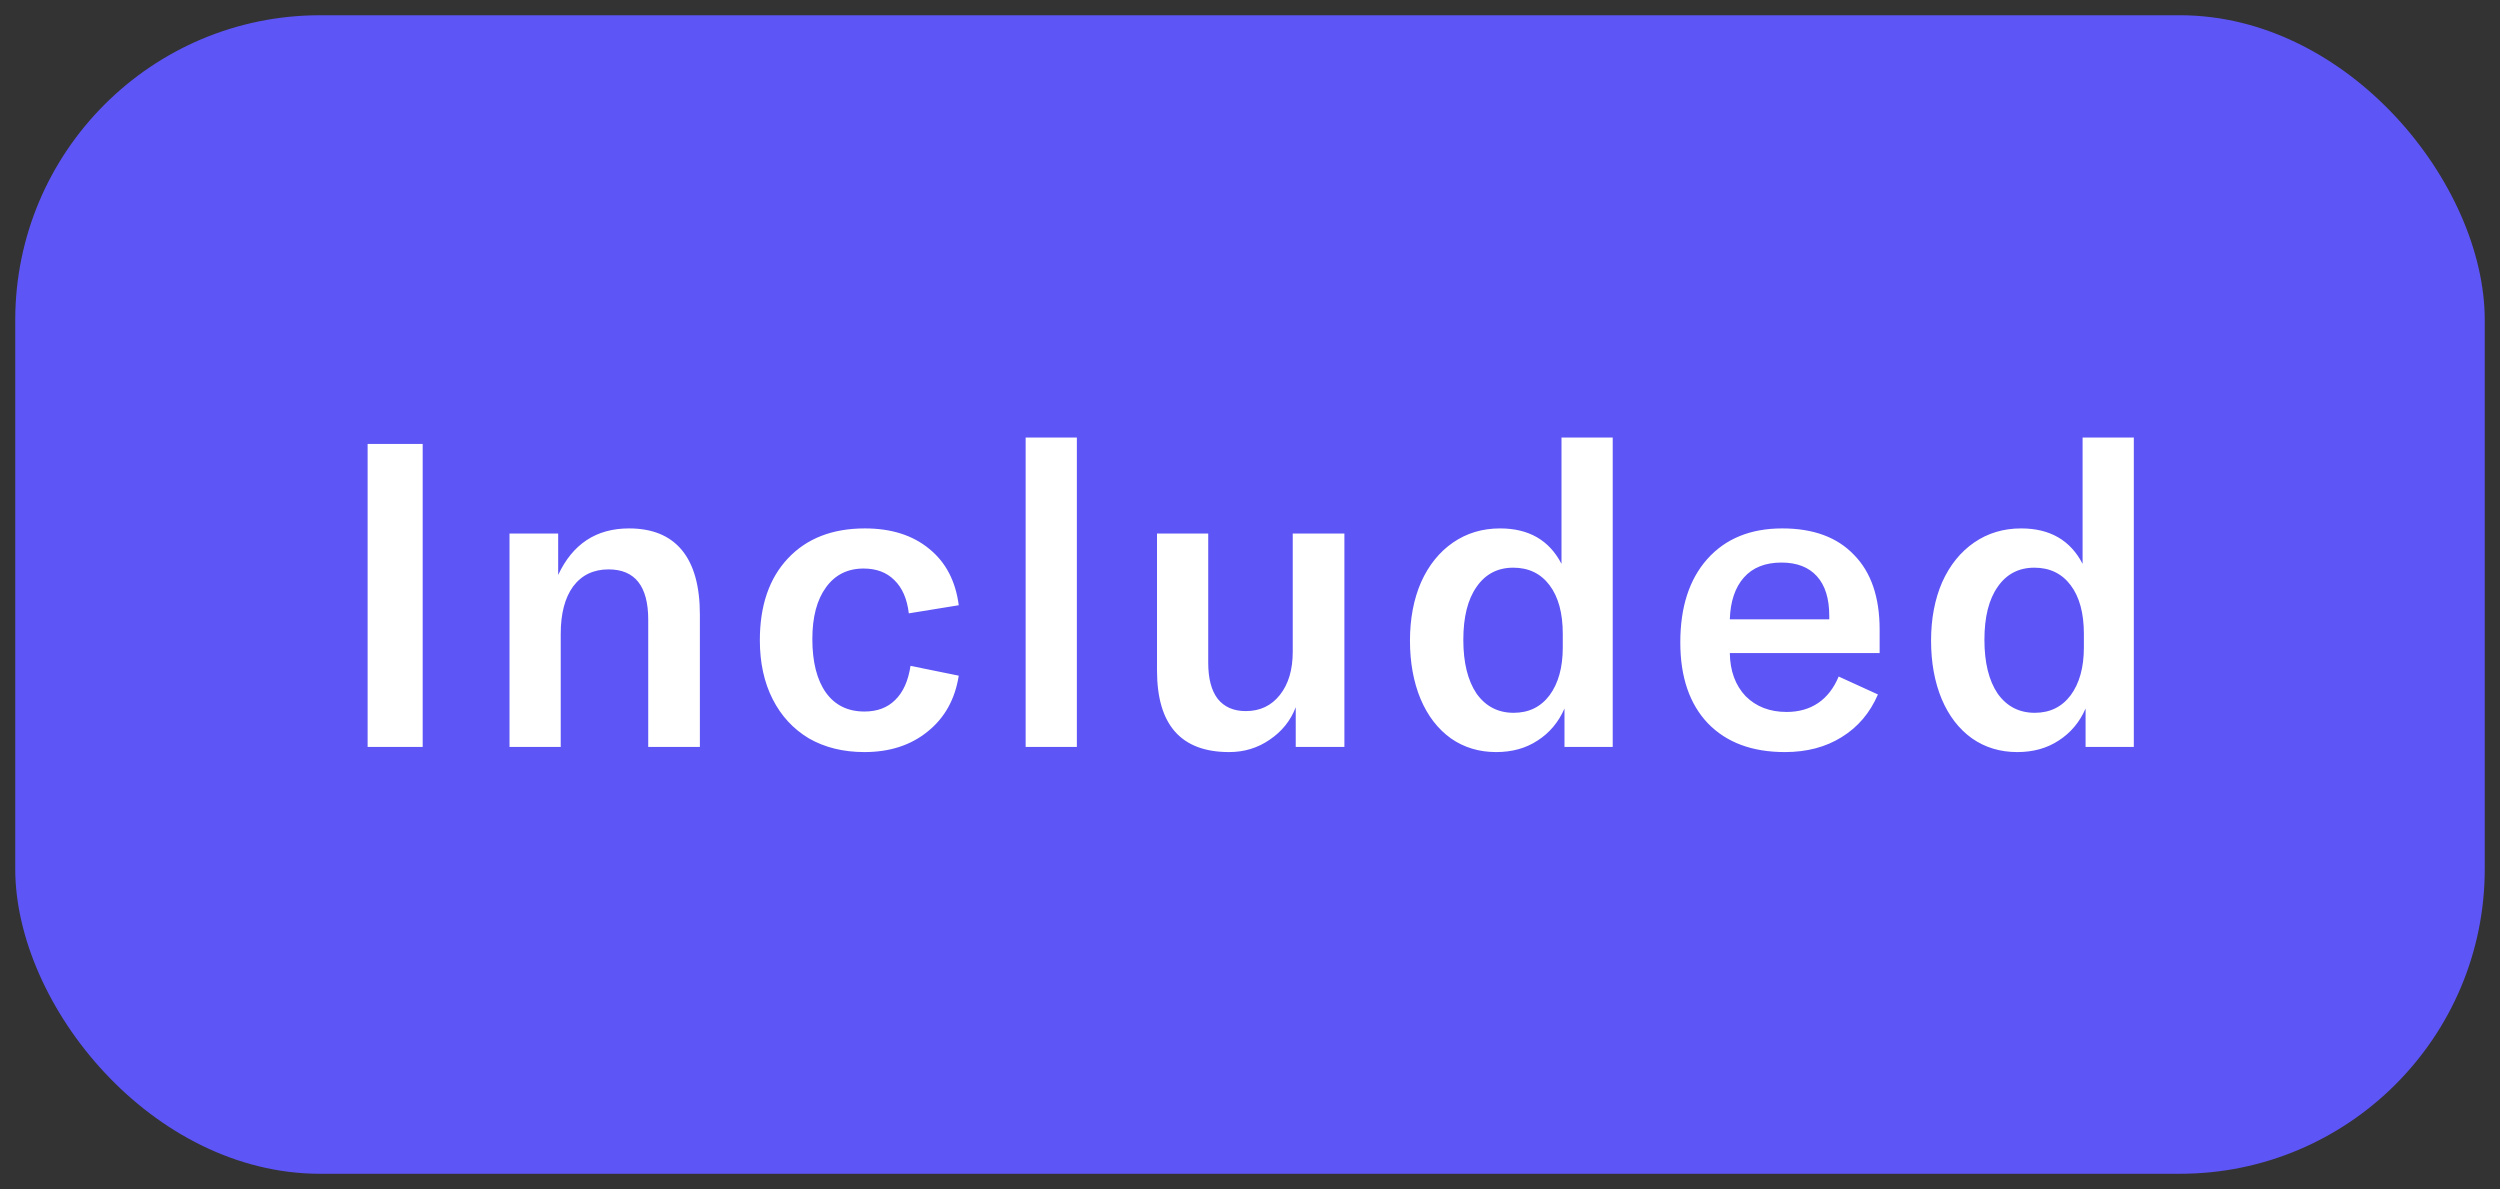
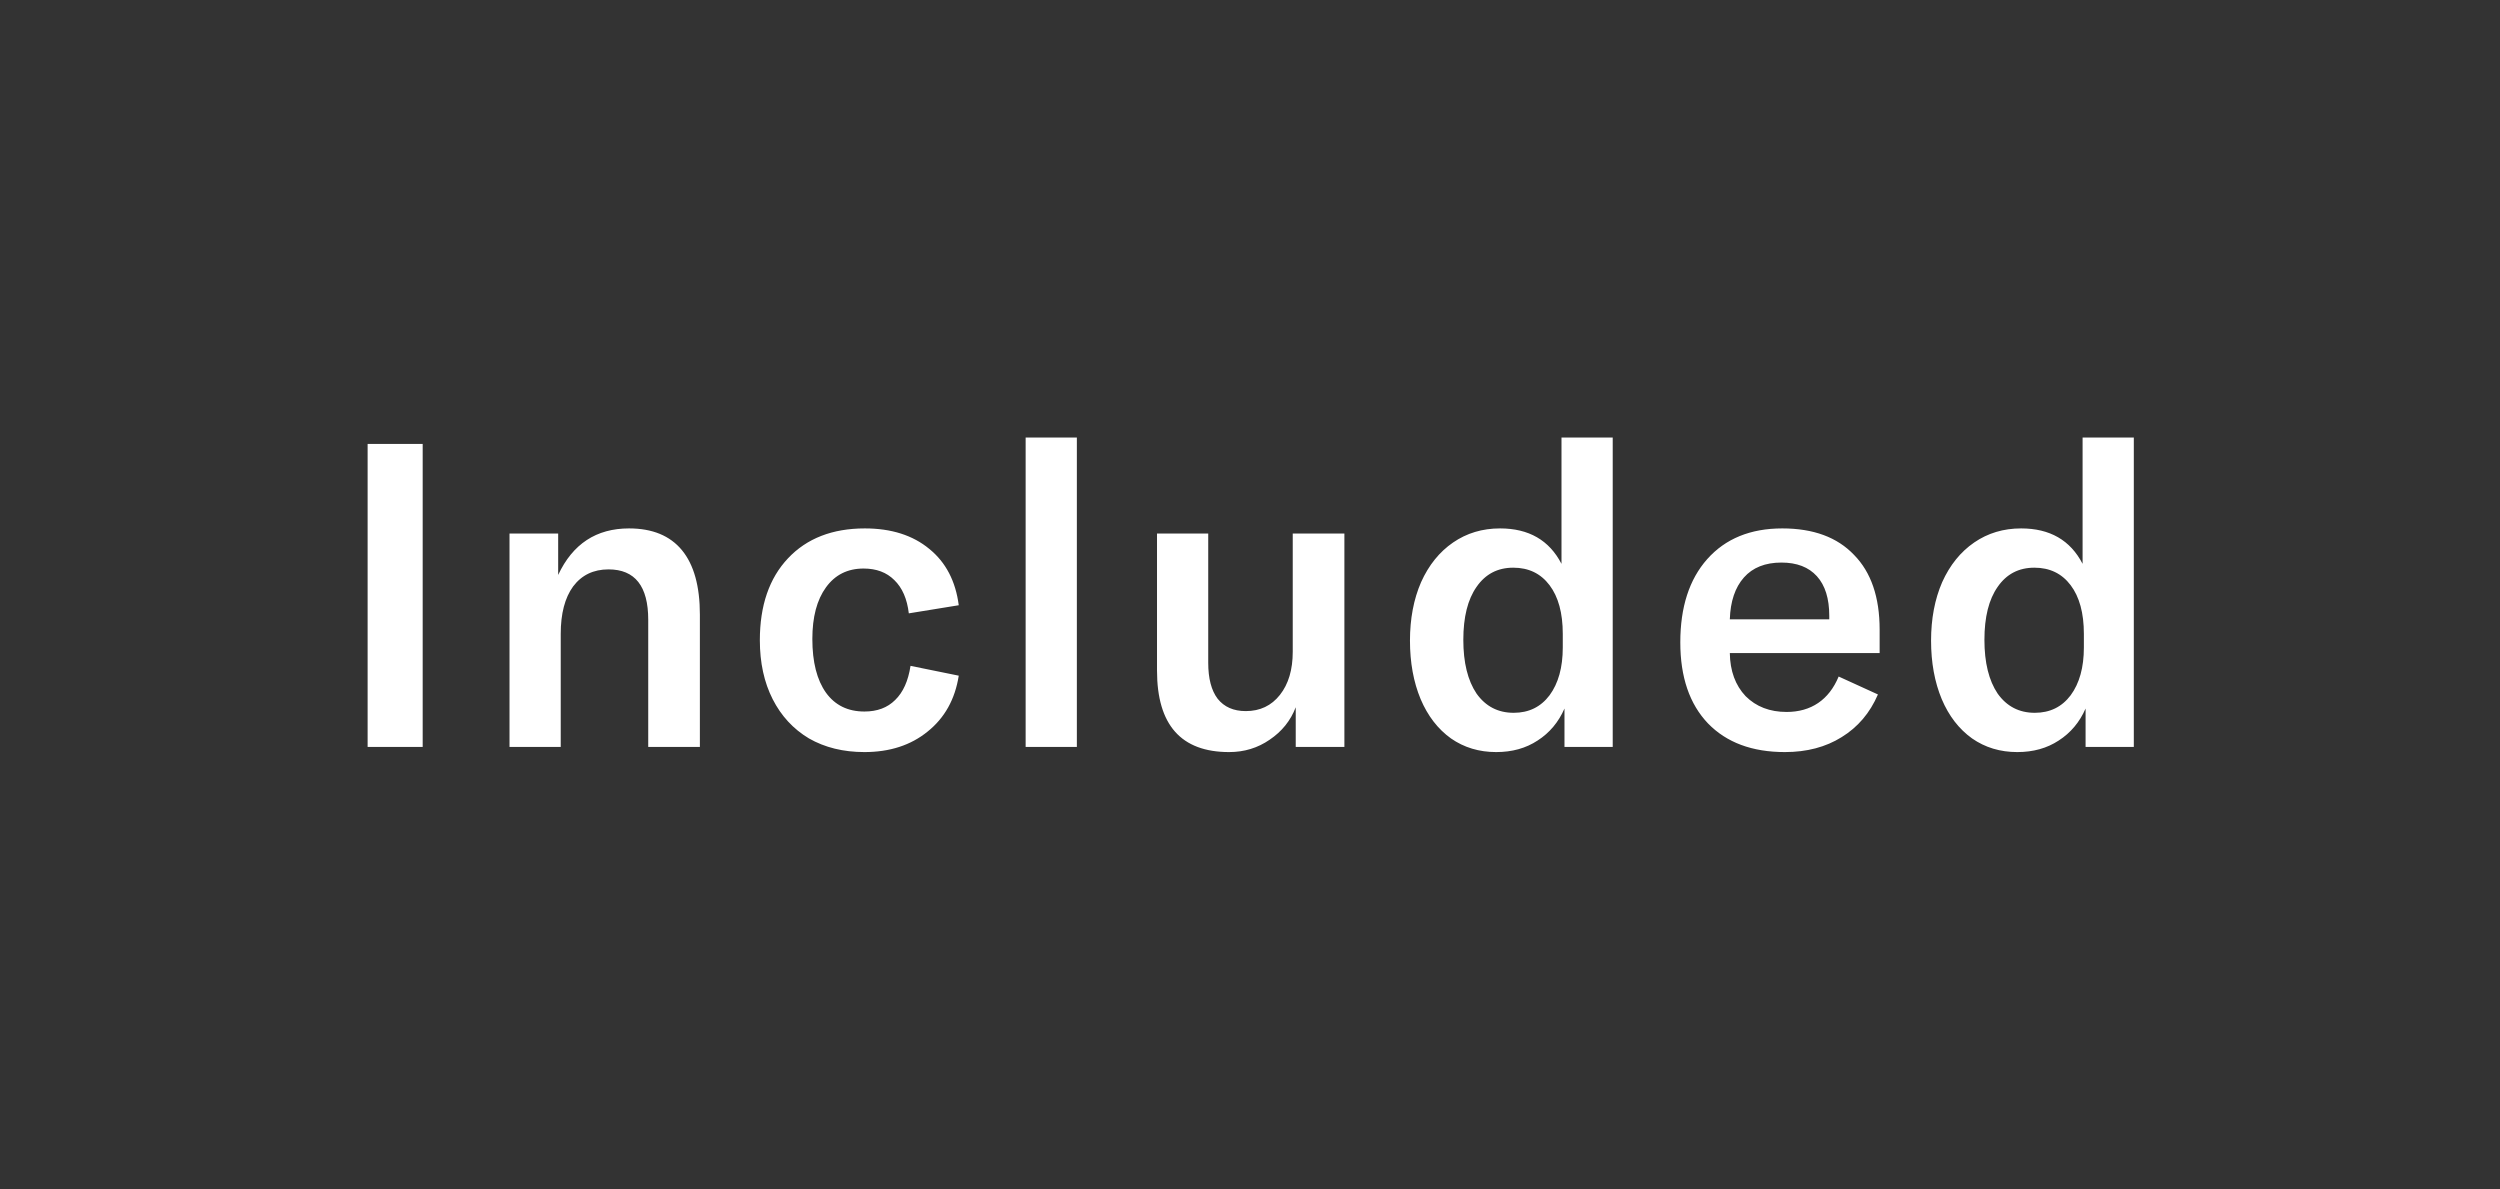
<svg xmlns="http://www.w3.org/2000/svg" width="82" height="39" viewBox="0 0 82 39" fill="none">
  <rect x="0" y="0" width="82" height="39" fill="#333333" stroke="none" />
-   <rect x="0.5" y="0.5" width="81" height="38" rx="10" fill="#5D55F5" />
  <path d="M12.058 24.5V14.56H13.864V24.5H12.058ZM16.712 17.5H18.308V18.858C18.784 17.841 19.558 17.332 20.632 17.332C21.397 17.332 21.976 17.57 22.368 18.046C22.76 18.522 22.956 19.227 22.956 20.16V24.5H21.262V20.328C21.262 19.227 20.828 18.676 19.96 18.676C19.465 18.676 19.078 18.863 18.798 19.236C18.527 19.609 18.392 20.127 18.392 20.79V24.5H16.712V17.5ZM28.353 24.668C27.662 24.668 27.055 24.519 26.533 24.22C26.019 23.912 25.623 23.483 25.343 22.932C25.063 22.381 24.923 21.737 24.923 21C24.923 19.861 25.231 18.965 25.847 18.312C26.463 17.659 27.303 17.332 28.367 17.332C29.235 17.332 29.939 17.556 30.481 18.004C31.022 18.443 31.344 19.059 31.447 19.852L29.809 20.118C29.753 19.642 29.594 19.278 29.333 19.026C29.081 18.774 28.745 18.648 28.325 18.648C27.802 18.648 27.391 18.853 27.093 19.264C26.794 19.675 26.645 20.239 26.645 20.958C26.645 21.714 26.794 22.302 27.093 22.722C27.391 23.133 27.811 23.338 28.353 23.338C28.773 23.338 29.109 23.212 29.361 22.96C29.622 22.708 29.79 22.335 29.865 21.84L31.447 22.162C31.325 22.937 30.985 23.548 30.425 23.996C29.874 24.444 29.183 24.668 28.353 24.668ZM35.321 24.5H33.641V14.35H35.321V24.5ZM40.316 24.668C38.739 24.668 37.95 23.777 37.95 21.994V17.5H39.63V21.742C39.63 22.255 39.733 22.647 39.938 22.918C40.153 23.189 40.461 23.324 40.862 23.324C41.329 23.324 41.702 23.147 41.982 22.792C42.262 22.437 42.402 21.966 42.402 21.378V17.5H44.096V24.5H42.5V23.198C42.332 23.637 42.047 23.991 41.646 24.262C41.254 24.533 40.811 24.668 40.316 24.668ZM49.075 24.668C48.515 24.668 48.02 24.519 47.591 24.22C47.162 23.912 46.831 23.483 46.597 22.932C46.364 22.372 46.247 21.733 46.247 21.014C46.247 20.295 46.368 19.656 46.611 19.096C46.863 18.536 47.213 18.102 47.661 17.794C48.109 17.486 48.623 17.332 49.201 17.332C50.144 17.332 50.816 17.719 51.217 18.494V14.35H52.897V24.5H51.315V23.24C51.119 23.688 50.825 24.038 50.433 24.29C50.05 24.542 49.598 24.668 49.075 24.668ZM49.649 23.38C50.144 23.38 50.536 23.189 50.825 22.806C51.114 22.414 51.259 21.891 51.259 21.238V20.79C51.259 20.109 51.114 19.577 50.825 19.194C50.536 18.811 50.139 18.62 49.635 18.62C49.122 18.62 48.721 18.83 48.431 19.25C48.142 19.661 47.997 20.239 47.997 20.986C47.997 21.733 48.142 22.321 48.431 22.75C48.73 23.17 49.136 23.38 49.649 23.38ZM61.652 21.42H56.738C56.747 22.008 56.92 22.479 57.256 22.834C57.601 23.179 58.049 23.352 58.6 23.352C59.001 23.352 59.347 23.254 59.636 23.058C59.925 22.862 60.149 22.573 60.308 22.19L61.596 22.778C61.335 23.385 60.938 23.851 60.406 24.178C59.883 24.505 59.263 24.668 58.544 24.668C57.471 24.668 56.631 24.355 56.024 23.73C55.417 23.095 55.114 22.209 55.114 21.07C55.114 19.913 55.408 19.003 55.996 18.34C56.593 17.668 57.415 17.332 58.46 17.332C59.477 17.332 60.261 17.621 60.812 18.2C61.372 18.769 61.652 19.586 61.652 20.65V21.42ZM60 20.202C60 19.633 59.865 19.199 59.594 18.9C59.323 18.601 58.936 18.452 58.432 18.452C57.9 18.452 57.489 18.615 57.2 18.942C56.911 19.269 56.757 19.726 56.738 20.314H60V20.202ZM66.167 24.668C65.607 24.668 65.112 24.519 64.683 24.22C64.254 23.912 63.922 23.483 63.689 22.932C63.456 22.372 63.339 21.733 63.339 21.014C63.339 20.295 63.46 19.656 63.703 19.096C63.955 18.536 64.305 18.102 64.753 17.794C65.201 17.486 65.714 17.332 66.293 17.332C67.236 17.332 67.908 17.719 68.309 18.494V14.35H69.989V24.5H68.407V23.24C68.211 23.688 67.917 24.038 67.525 24.29C67.142 24.542 66.69 24.668 66.167 24.668ZM66.741 23.38C67.236 23.38 67.628 23.189 67.917 22.806C68.206 22.414 68.351 21.891 68.351 21.238V20.79C68.351 20.109 68.206 19.577 67.917 19.194C67.628 18.811 67.231 18.62 66.727 18.62C66.214 18.62 65.812 18.83 65.523 19.25C65.234 19.661 65.089 20.239 65.089 20.986C65.089 21.733 65.234 22.321 65.523 22.75C65.822 23.17 66.228 23.38 66.741 23.38Z" fill="white" />
</svg>